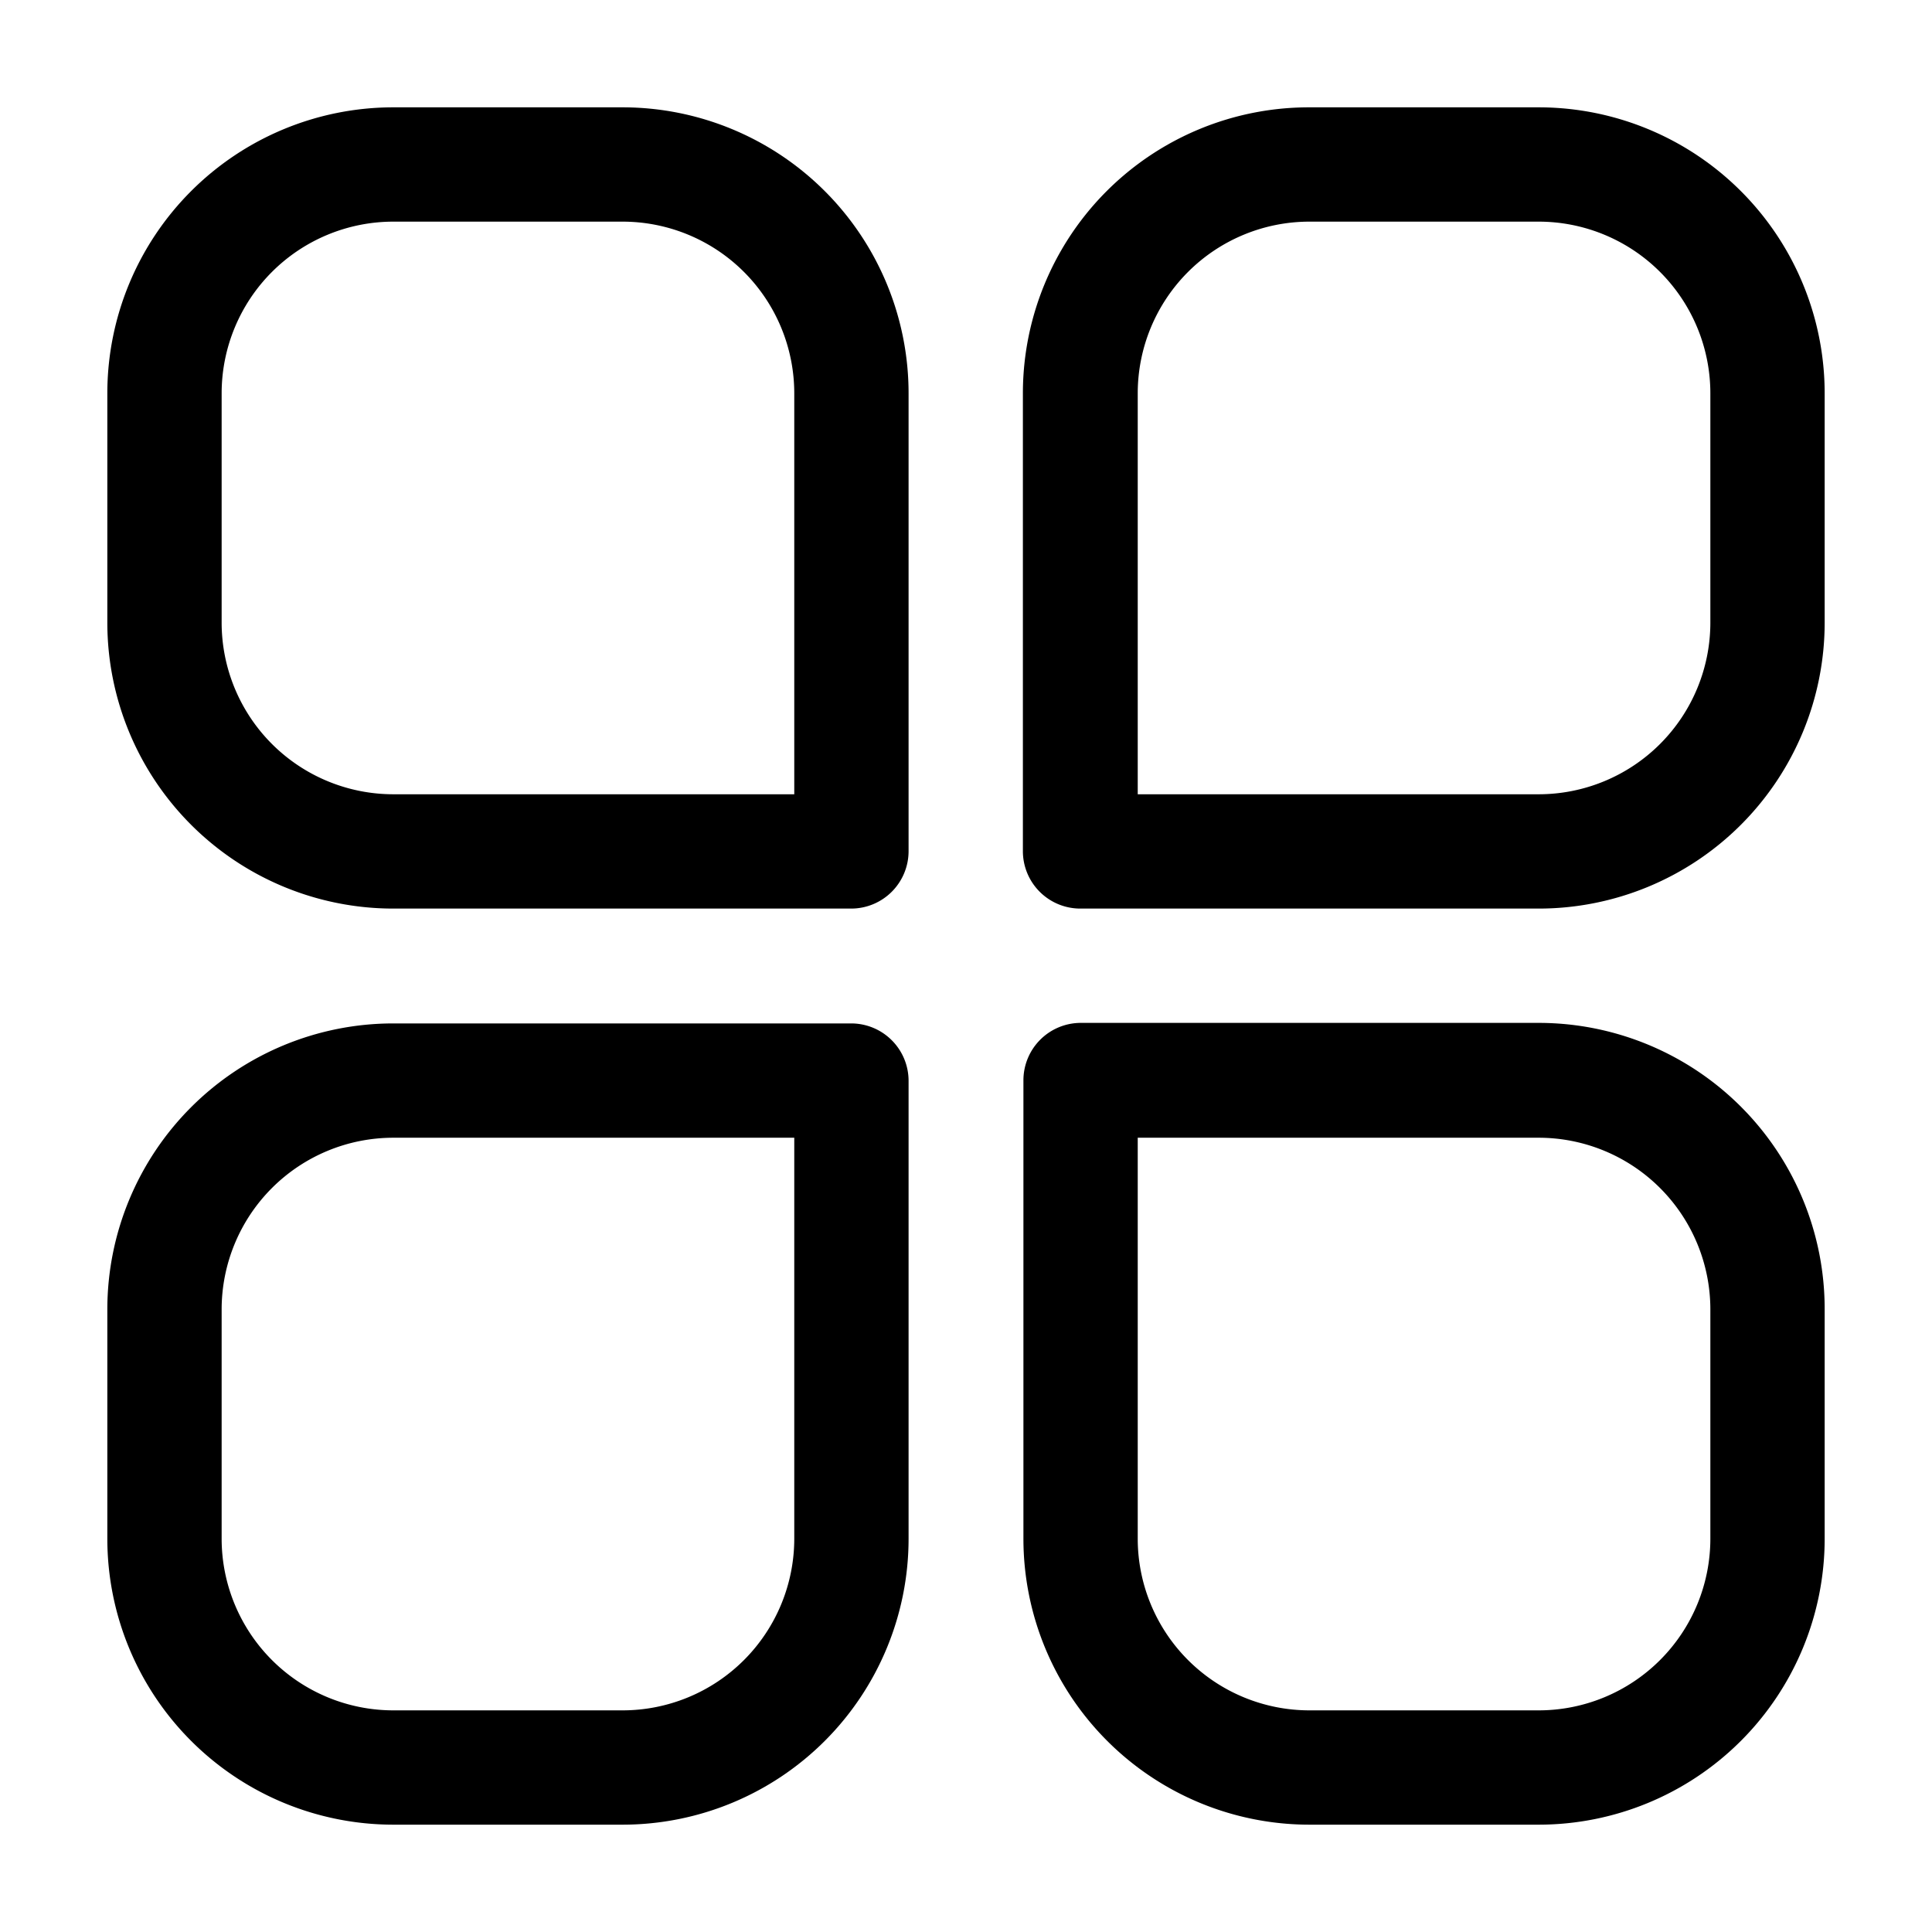
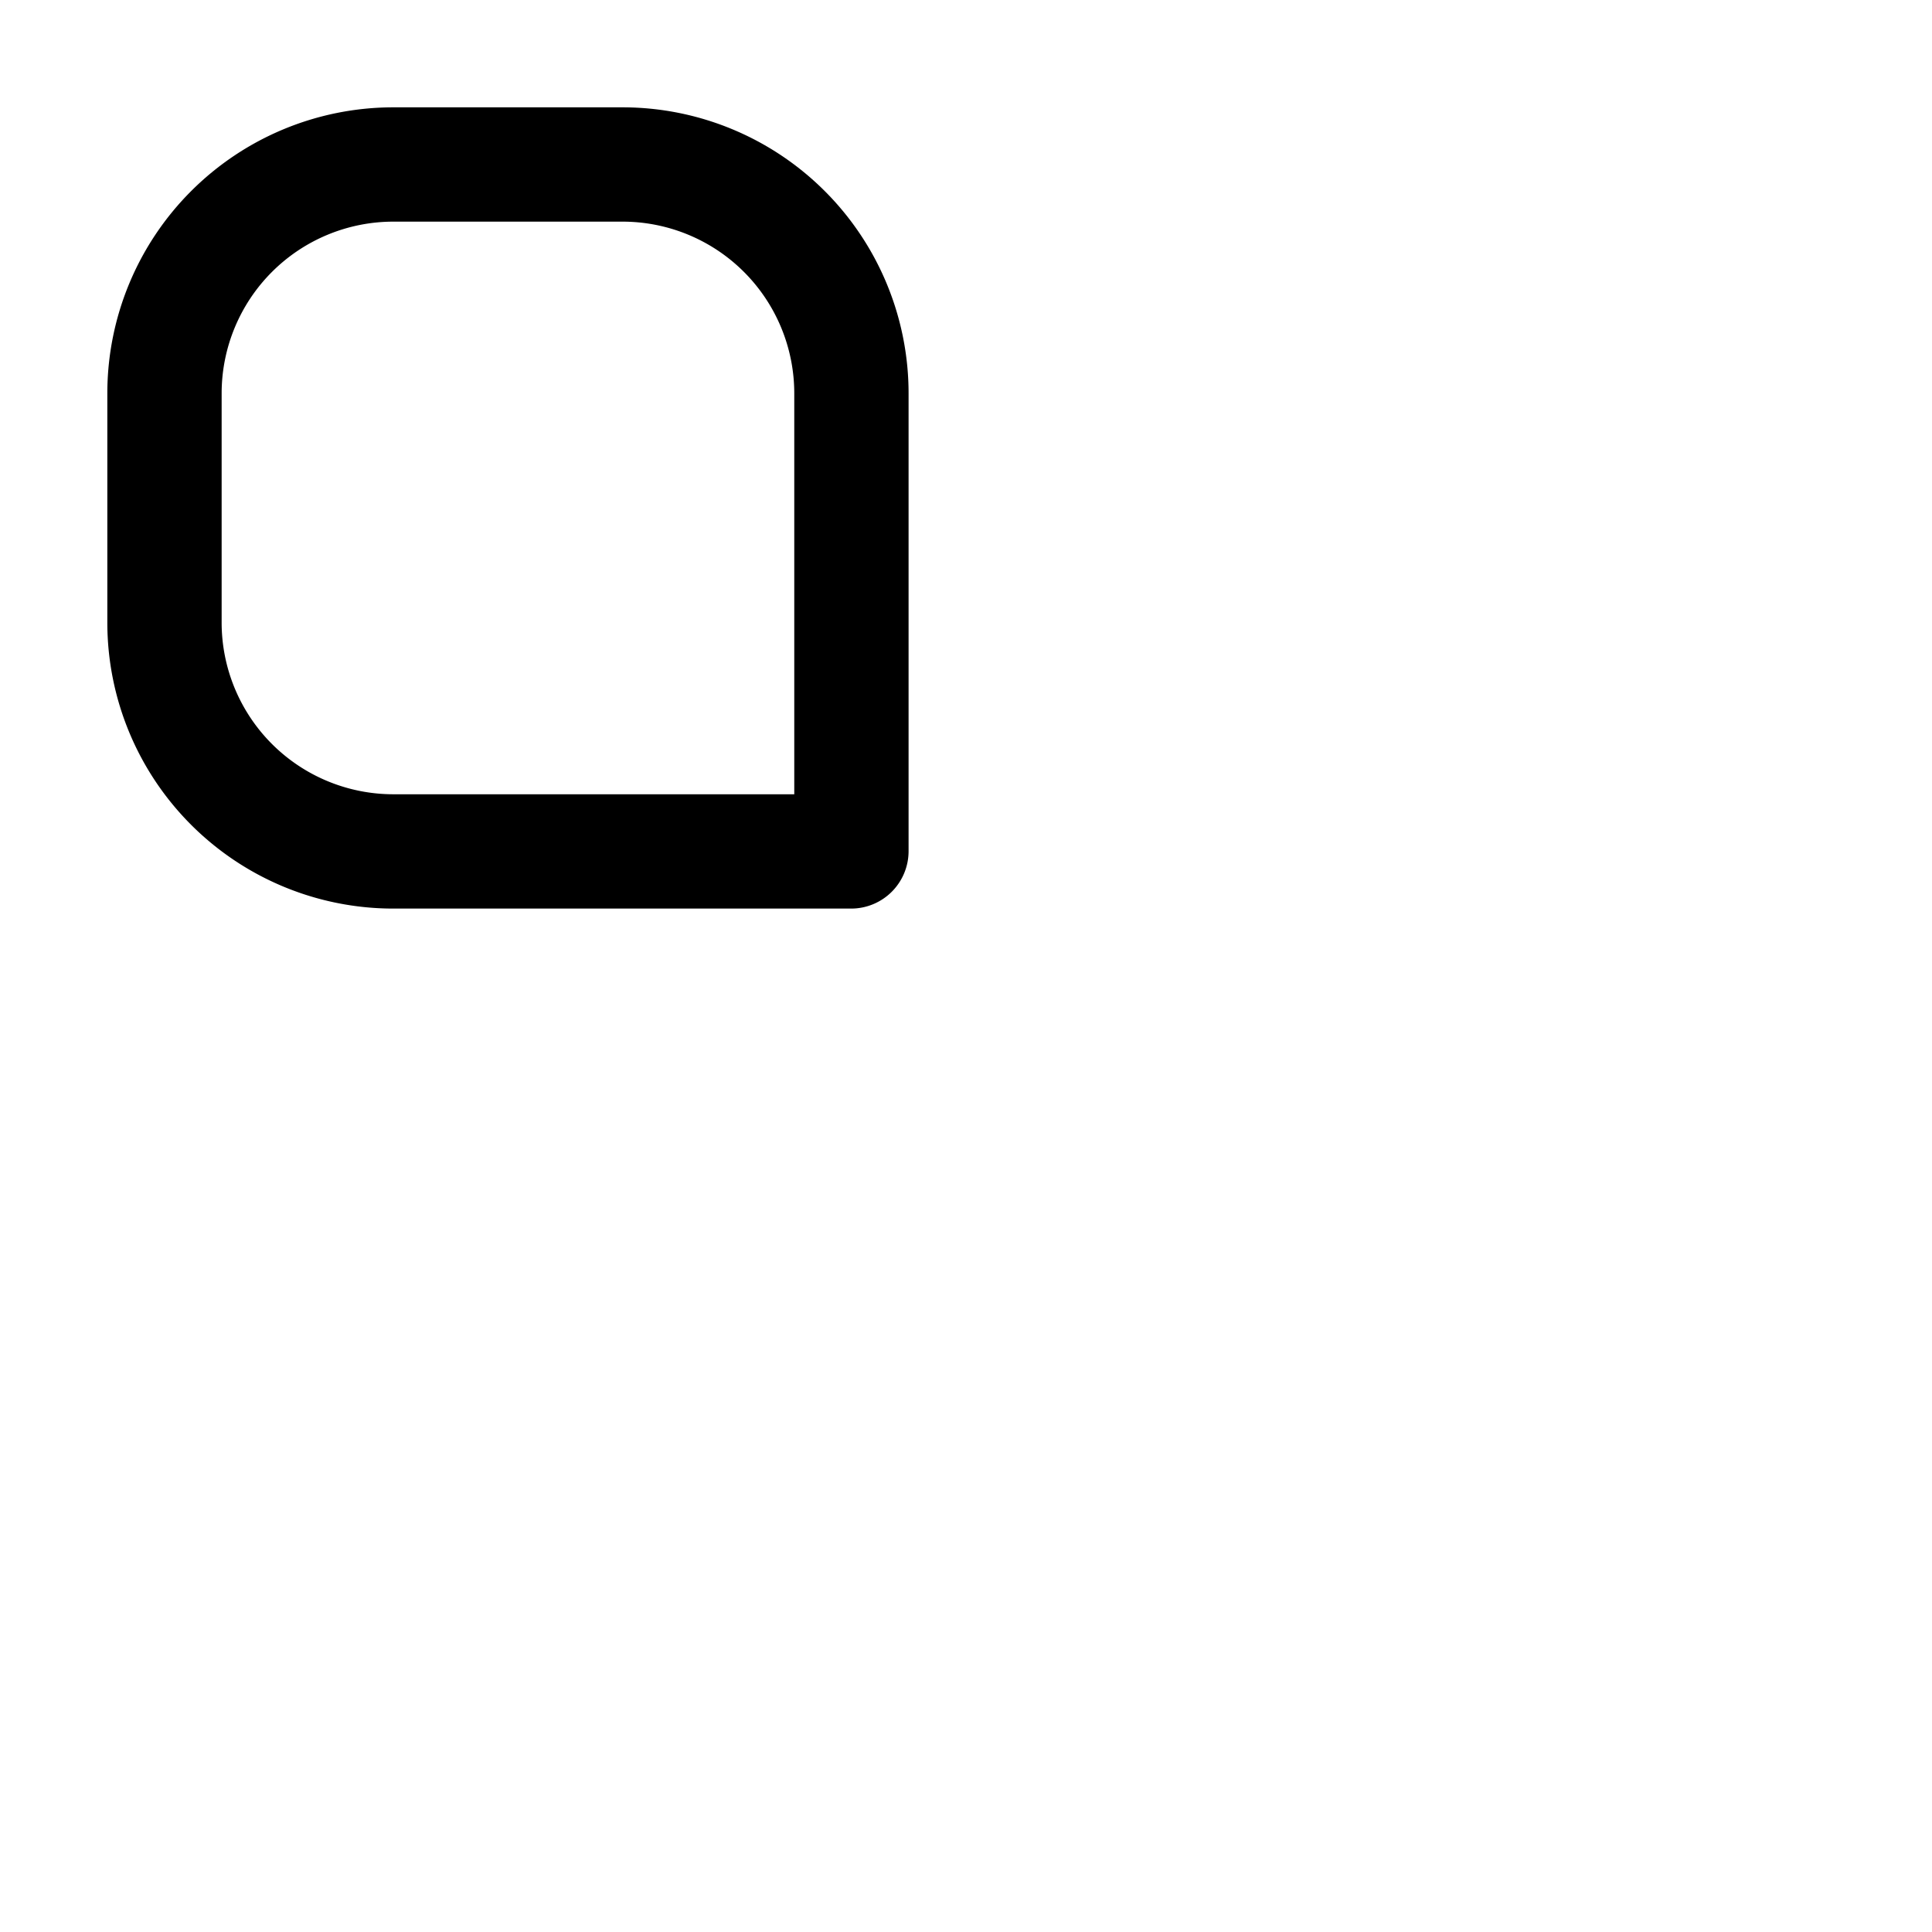
<svg xmlns="http://www.w3.org/2000/svg" id="Layer_1" data-name="Layer 1" viewBox="0 0 36 36" width="512" height="512">
  <path d="M15.87,16.93H7.33A5.33,5.33,0,0,1,2,11.6V7.33A5.33,5.33,0,0,1,7.33,2H11.6a5.33,5.33,0,0,1,5.33,5.33v8.53A1.07,1.07,0,0,1,15.87,16.93ZM7.33,4.13a3.2,3.2,0,0,0-3.2,3.2V11.6a3.2,3.2,0,0,0,3.2,3.2H14.8V7.33a3.2,3.2,0,0,0-3.2-3.2Z" />
-   <path d="M28.67,16.93H20.13a1.07,1.07,0,0,1-1.07-1.07V7.33A5.33,5.33,0,0,1,24.4,2h4.27A5.33,5.33,0,0,1,34,7.33V11.6a5.33,5.33,0,0,1-5.33,5.33ZM21.2,14.8h7.47a3.2,3.2,0,0,0,3.2-3.2V7.33a3.2,3.2,0,0,0-3.2-3.2H24.4a3.2,3.2,0,0,0-3.2,3.2Z" />
-   <path d="M11.6,34H7.33A5.33,5.33,0,0,1,2,28.67V24.4a5.33,5.33,0,0,1,5.33-5.33h8.53a1.07,1.07,0,0,1,1.07,1.07v8.53A5.33,5.33,0,0,1,11.6,34ZM7.33,21.2a3.2,3.2,0,0,0-3.2,3.2v4.27a3.2,3.2,0,0,0,3.2,3.2H11.6a3.2,3.2,0,0,0,3.2-3.2V21.2Z" />
-   <path d="M28.67,34H24.4a5.33,5.33,0,0,1-5.33-5.33V20.13a1.07,1.07,0,0,1,1.07-1.07h8.53A5.33,5.33,0,0,1,34,24.4v4.27A5.33,5.33,0,0,1,28.67,34ZM21.2,21.2v7.47a3.2,3.2,0,0,0,3.2,3.2h4.27a3.2,3.2,0,0,0,3.2-3.2V24.4a3.2,3.2,0,0,0-3.2-3.2Z" />
</svg>